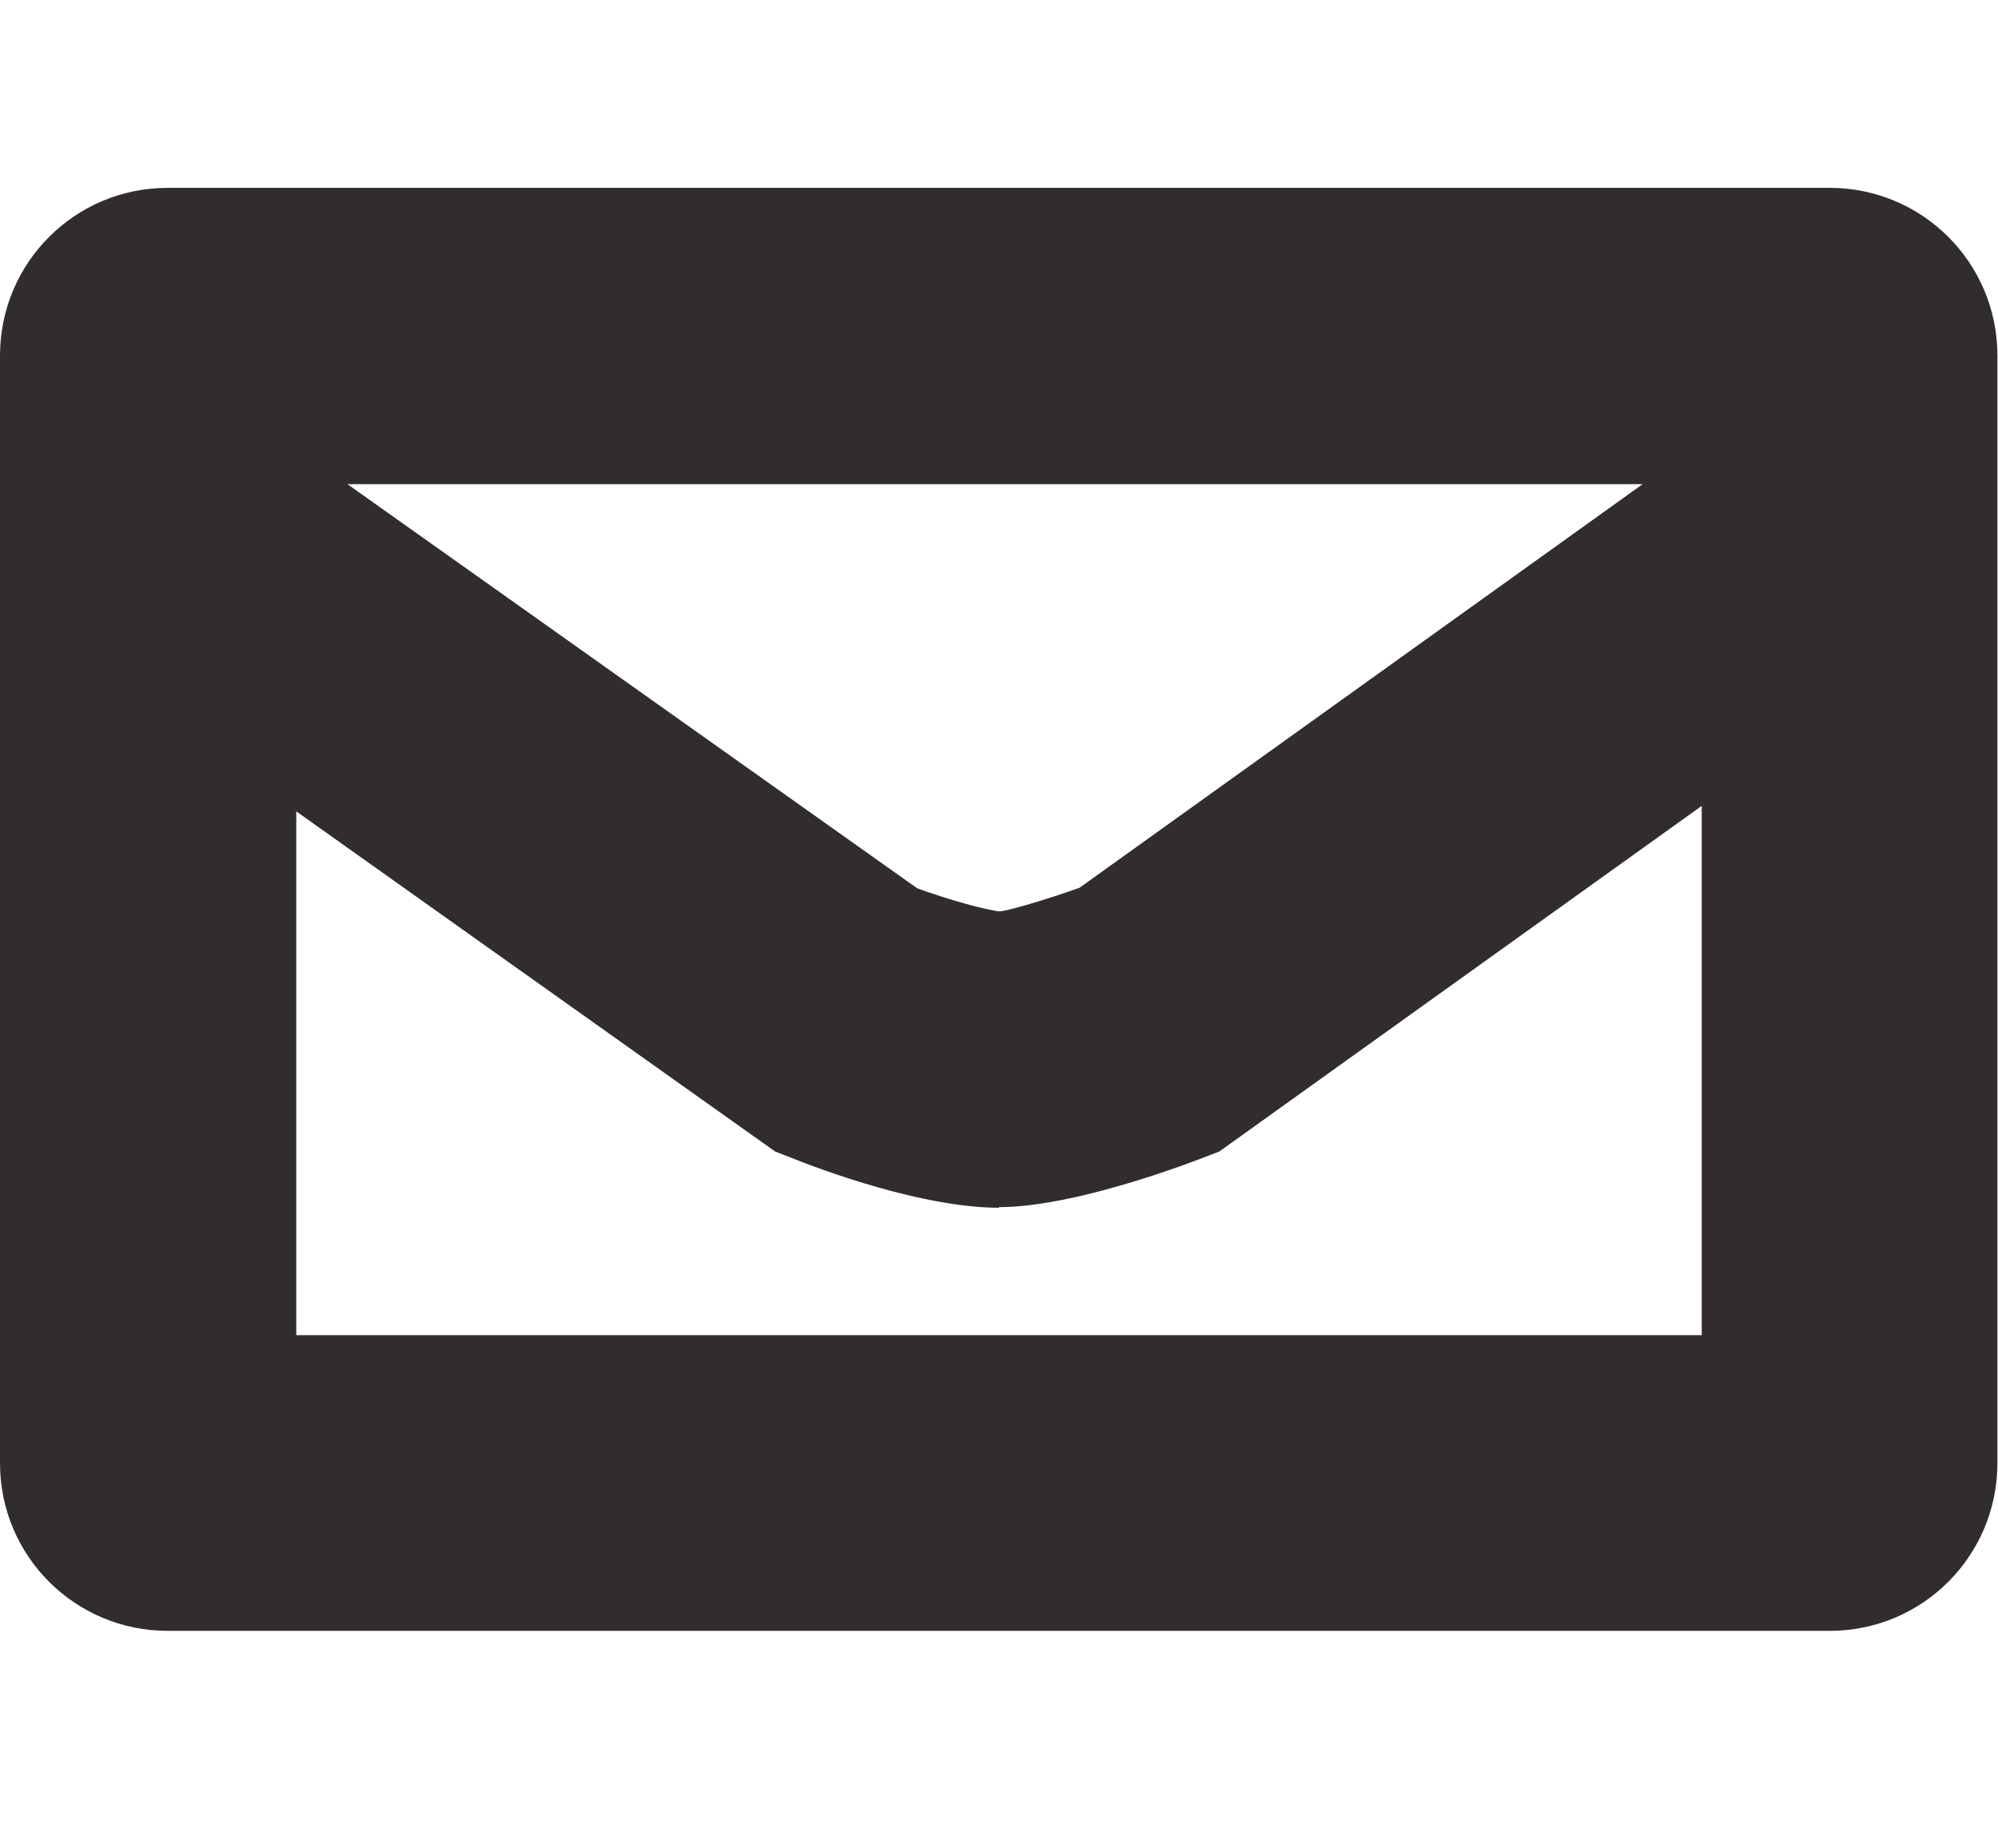
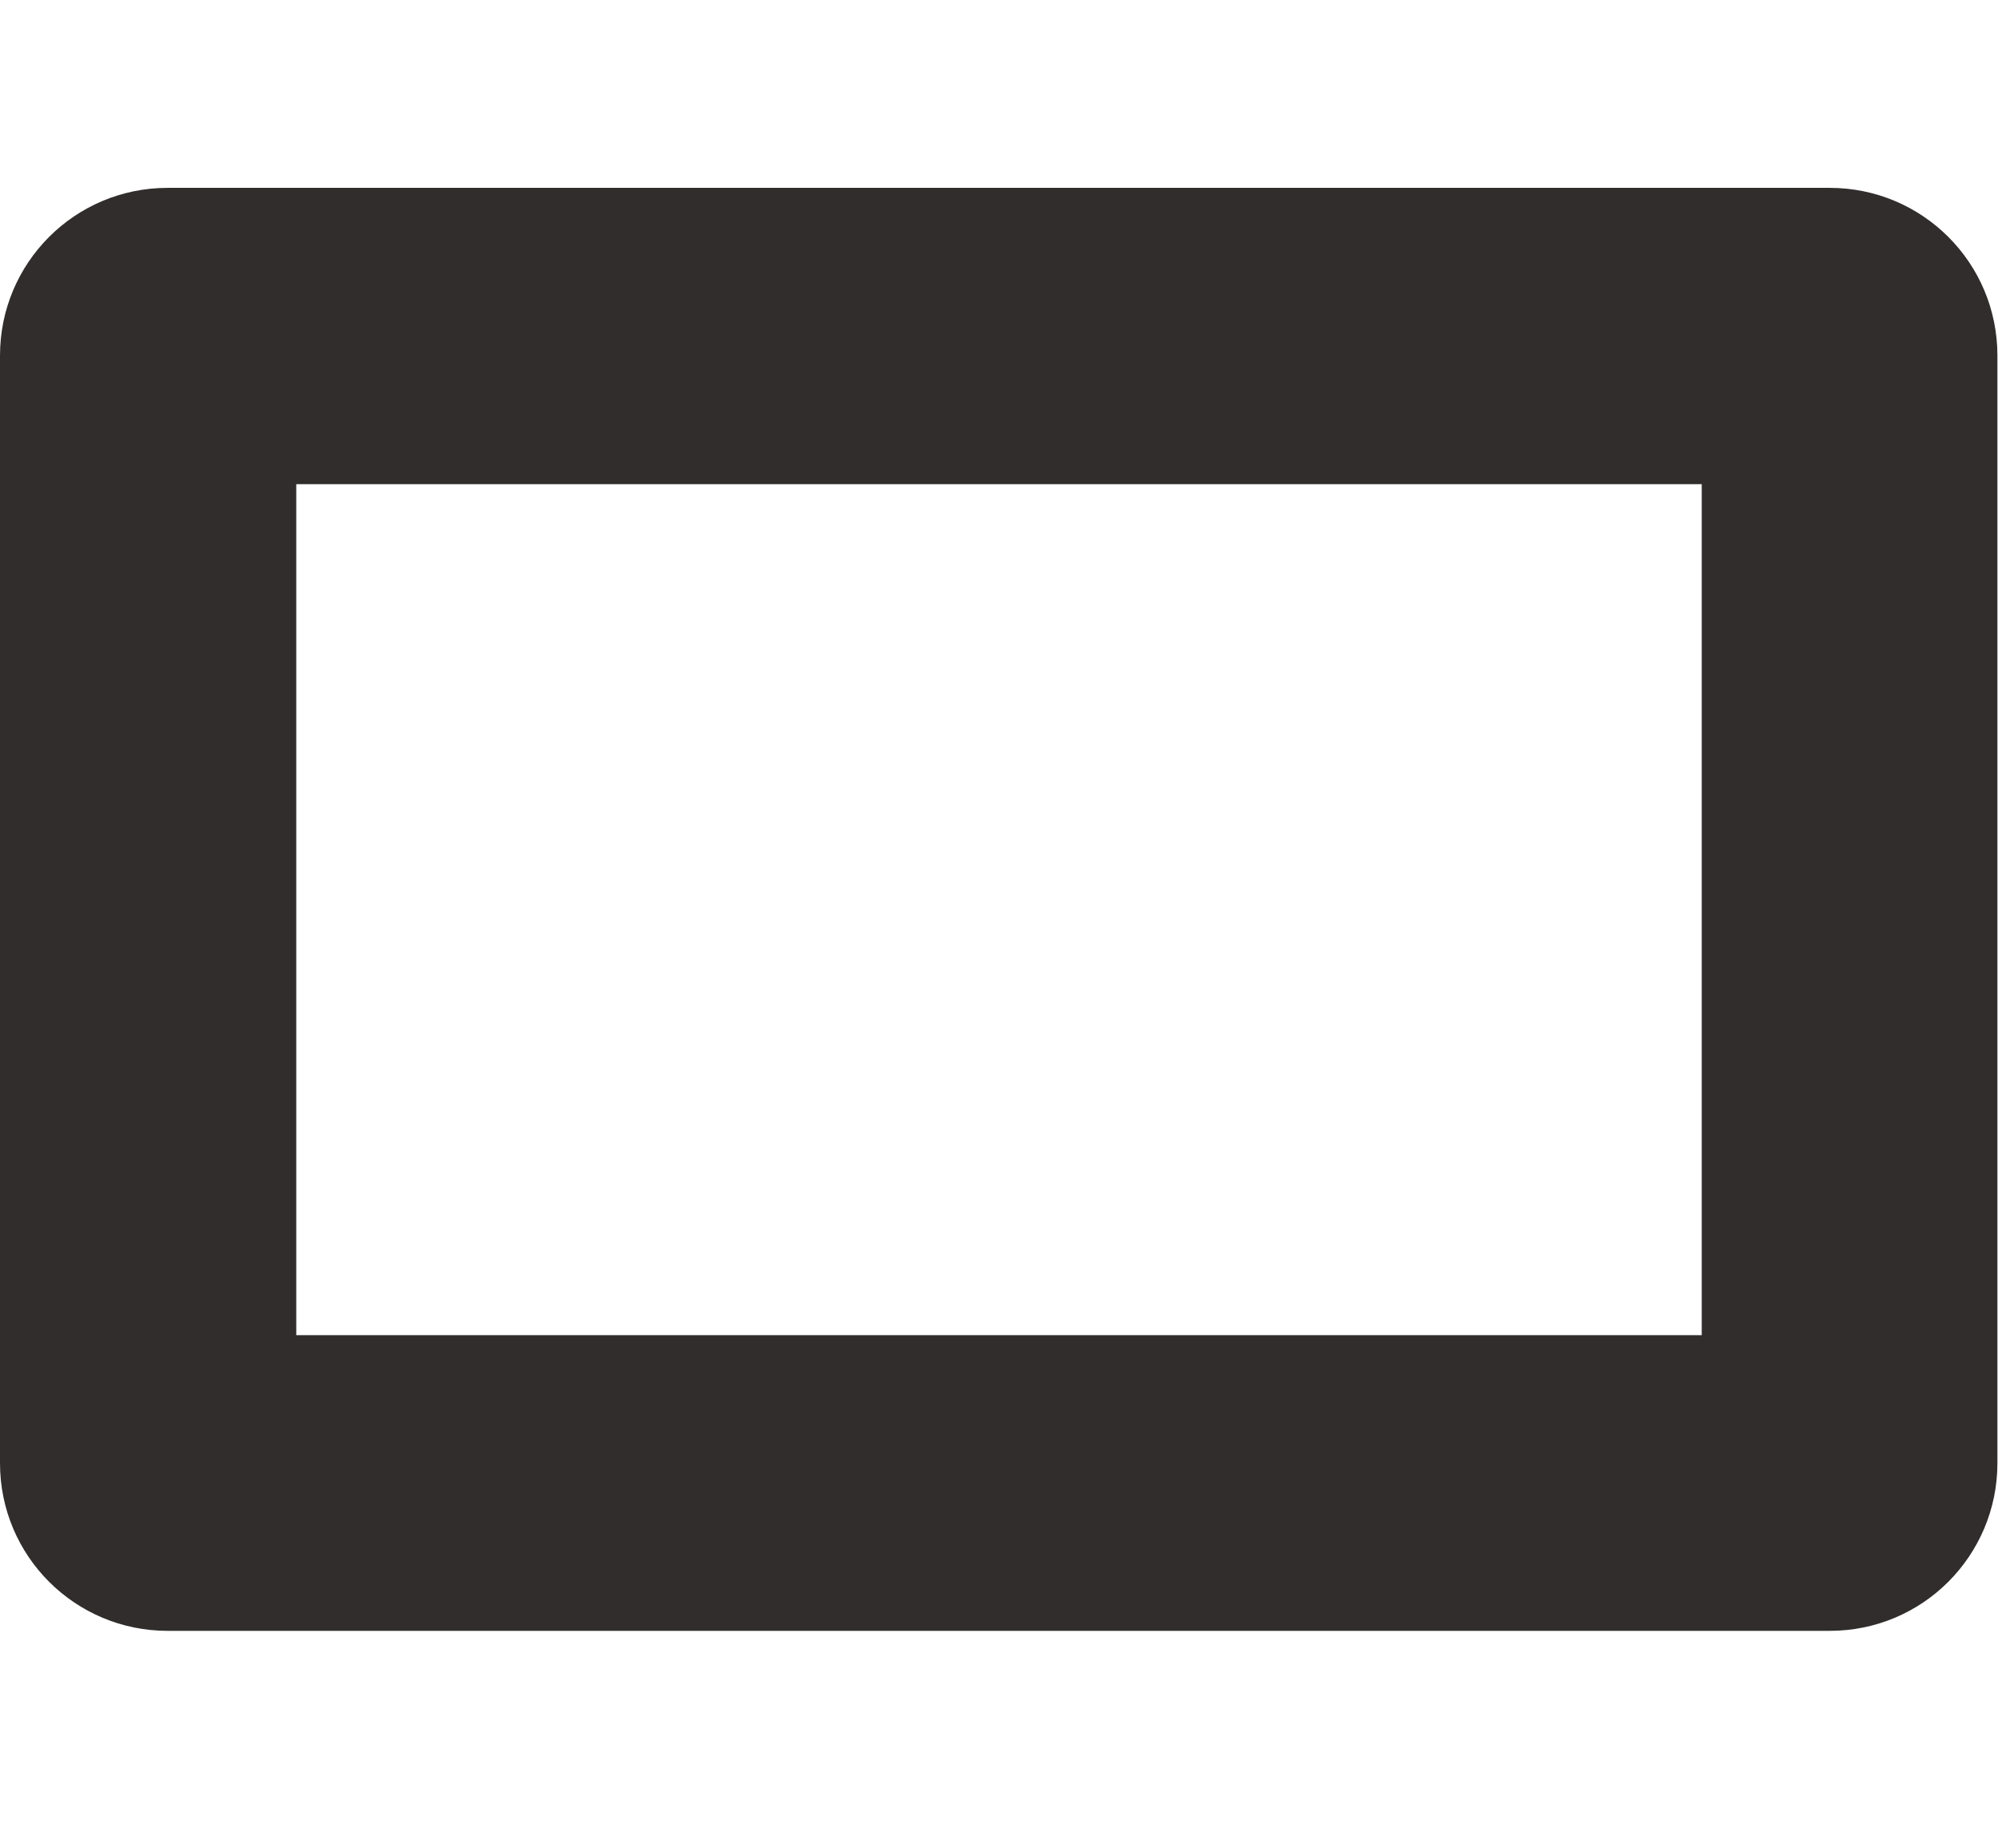
<svg xmlns="http://www.w3.org/2000/svg" id="Ebene_1" data-name="Ebene 1" viewBox="0 0 33.72 31.18">
  <defs>
    <style>
      .cls-1 {
        fill: none;
      }

      .cls-2 {
        fill: #312d2d;
      }
    </style>
  </defs>
-   <path class="cls-2" d="M16.86,20.38c-1.29,0-3-.64-3.5-.84l-.28-.11L.45,10.46l2.89-4.08,12.14,8.61c.55.2,1.17.37,1.4.39.17-.02.81-.21,1.34-.4l12-8.6,2.91,4.06-12.55,8.99-.31.12c-.82.31-2.35.82-3.41.82Z" />
  <path class="cls-2" d="M28.72,8.17v14.36H5v-14.36h23.72M30.89,3.17H2.83c-1.57,0-2.83,1.27-2.83,2.83v18.69c0,1.57,1.27,2.83,2.83,2.83h28.05c1.57,0,2.83-1.27,2.83-2.83V6c0-1.57-1.27-2.83-2.83-2.83h0Z" />
  <rect class="cls-1" width="33.72" height="31.18" />
</svg>